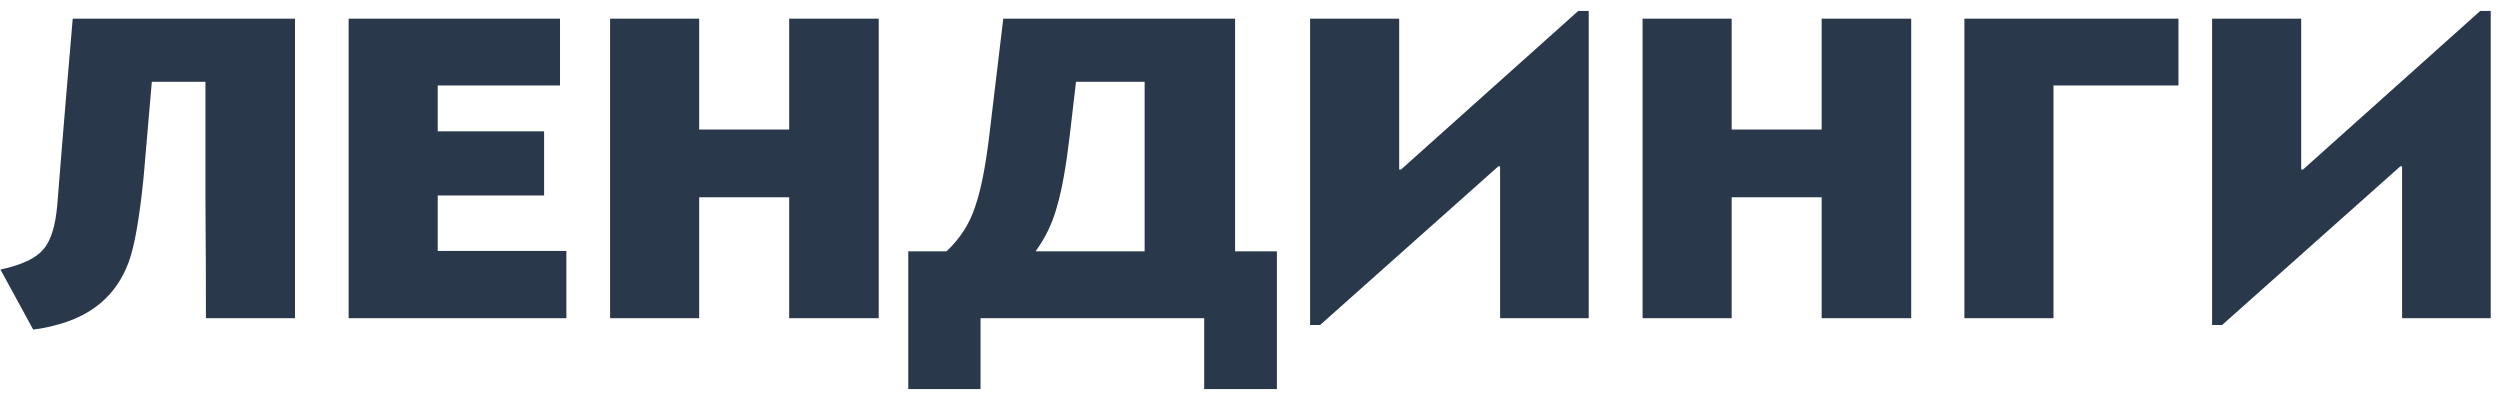
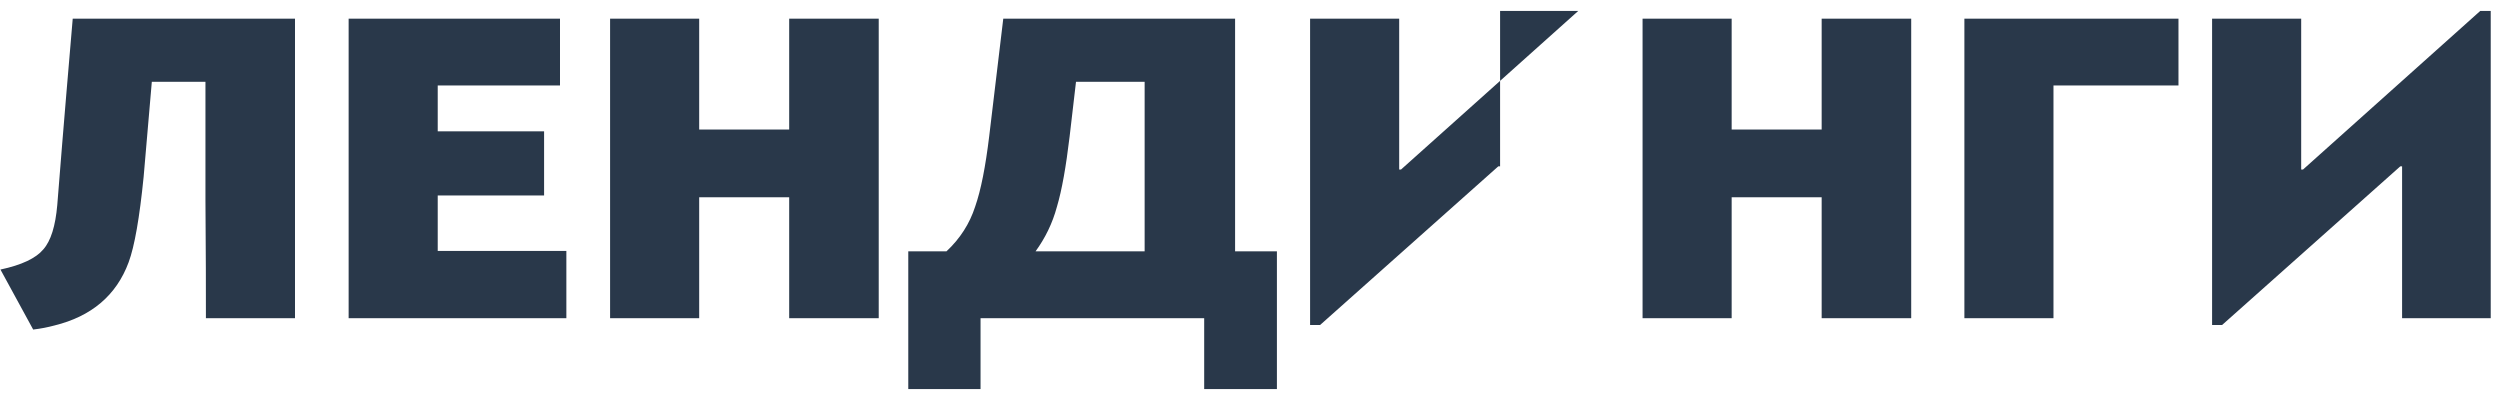
<svg xmlns="http://www.w3.org/2000/svg" width="110" height="18" viewBox="0 0 110 18" fill="none">
-   <path d="M9.04 8.82C9.06 11.12 9.06 12.86 9.06 14L12.98 14L12.98 0.82L3.2 0.82C3.06 2.48 2.82 5.22 2.52 9.02C2.44 9.94 2.24 10.6 1.9 10.98C1.58 11.36 0.96 11.66 0.02 11.86L1.46 14.5C1.8 14.46 2.1 14.4 2.4 14.32C4.02 13.92 5.12 13 5.66 11.54C5.92 10.84 6.14 9.58 6.32 7.78L6.68 3.6L9.04 3.6V8.82ZM19.26 11.04L19.26 8.6H23.94V5.78L19.26 5.78V3.76L24.64 3.76V0.82L15.34 0.82L15.34 14H24.92V11.04H19.26ZM38.664 0.82L34.724 0.82V5.7H30.764V0.82L26.844 0.82L26.844 14H30.764L30.764 8.68H34.724V14H38.664V0.82ZM44.144 0.82L43.524 6C43.364 7.32 43.164 8.36 42.904 9.1C42.664 9.84 42.244 10.5 41.644 11.06H39.964V17.12H43.144V14H52.984V17.12L56.184 17.12V11.06H54.344V0.82L44.144 0.82ZM50.364 3.6V11.06L45.564 11.06C45.984 10.48 46.304 9.84 46.504 9.1C46.724 8.36 46.904 7.34 47.064 6L47.344 3.6H50.364ZM69.904 0.48H69.444L61.644 7.46H61.564V0.82L57.644 0.82V14.3H58.084L65.924 7.32H66.004V14H69.904V0.48ZM84.093 0.82L80.153 0.82V5.7L76.193 5.7V0.82L72.273 0.82V14H76.193V8.68H80.153V14H84.093V0.82ZM95.853 3.76V0.82L86.433 0.82V14H90.353V3.76L95.853 3.76ZM109.592 0.48H109.132L101.332 7.46H101.252V0.82L97.332 0.82V14.3H97.772L105.612 7.32H105.692V14H109.592V0.48Z" fill="#29384A" />
+   <path d="M9.04 8.82C9.06 11.12 9.06 12.86 9.06 14L12.98 14L12.98 0.82L3.2 0.82C3.06 2.48 2.82 5.22 2.52 9.02C2.44 9.94 2.24 10.6 1.9 10.98C1.58 11.36 0.96 11.66 0.02 11.86L1.46 14.5C1.8 14.46 2.1 14.4 2.4 14.32C4.02 13.92 5.12 13 5.66 11.54C5.92 10.84 6.14 9.58 6.32 7.78L6.68 3.6L9.04 3.6V8.82ZM19.26 11.04L19.26 8.6H23.94V5.78L19.26 5.78V3.76L24.64 3.76V0.82L15.34 0.82L15.34 14H24.92V11.04H19.26ZM38.664 0.82L34.724 0.82V5.7H30.764V0.82L26.844 0.82L26.844 14H30.764L30.764 8.68H34.724V14H38.664V0.82ZM44.144 0.82L43.524 6C43.364 7.32 43.164 8.36 42.904 9.1C42.664 9.84 42.244 10.5 41.644 11.06H39.964V17.12H43.144V14H52.984V17.12L56.184 17.12V11.06H54.344V0.82L44.144 0.82ZM50.364 3.6V11.06L45.564 11.06C45.984 10.48 46.304 9.84 46.504 9.1C46.724 8.36 46.904 7.34 47.064 6L47.344 3.6H50.364ZM69.904 0.48H69.444L61.644 7.46H61.564V0.82L57.644 0.82V14.3H58.084L65.924 7.32H66.004V14V0.48ZM84.093 0.82L80.153 0.82V5.7L76.193 5.7V0.82L72.273 0.82V14H76.193V8.68H80.153V14H84.093V0.82ZM95.853 3.76V0.82L86.433 0.82V14H90.353V3.76L95.853 3.76ZM109.592 0.48H109.132L101.332 7.46H101.252V0.82L97.332 0.82V14.3H97.772L105.612 7.32H105.692V14H109.592V0.48Z" fill="#29384A" />
</svg>